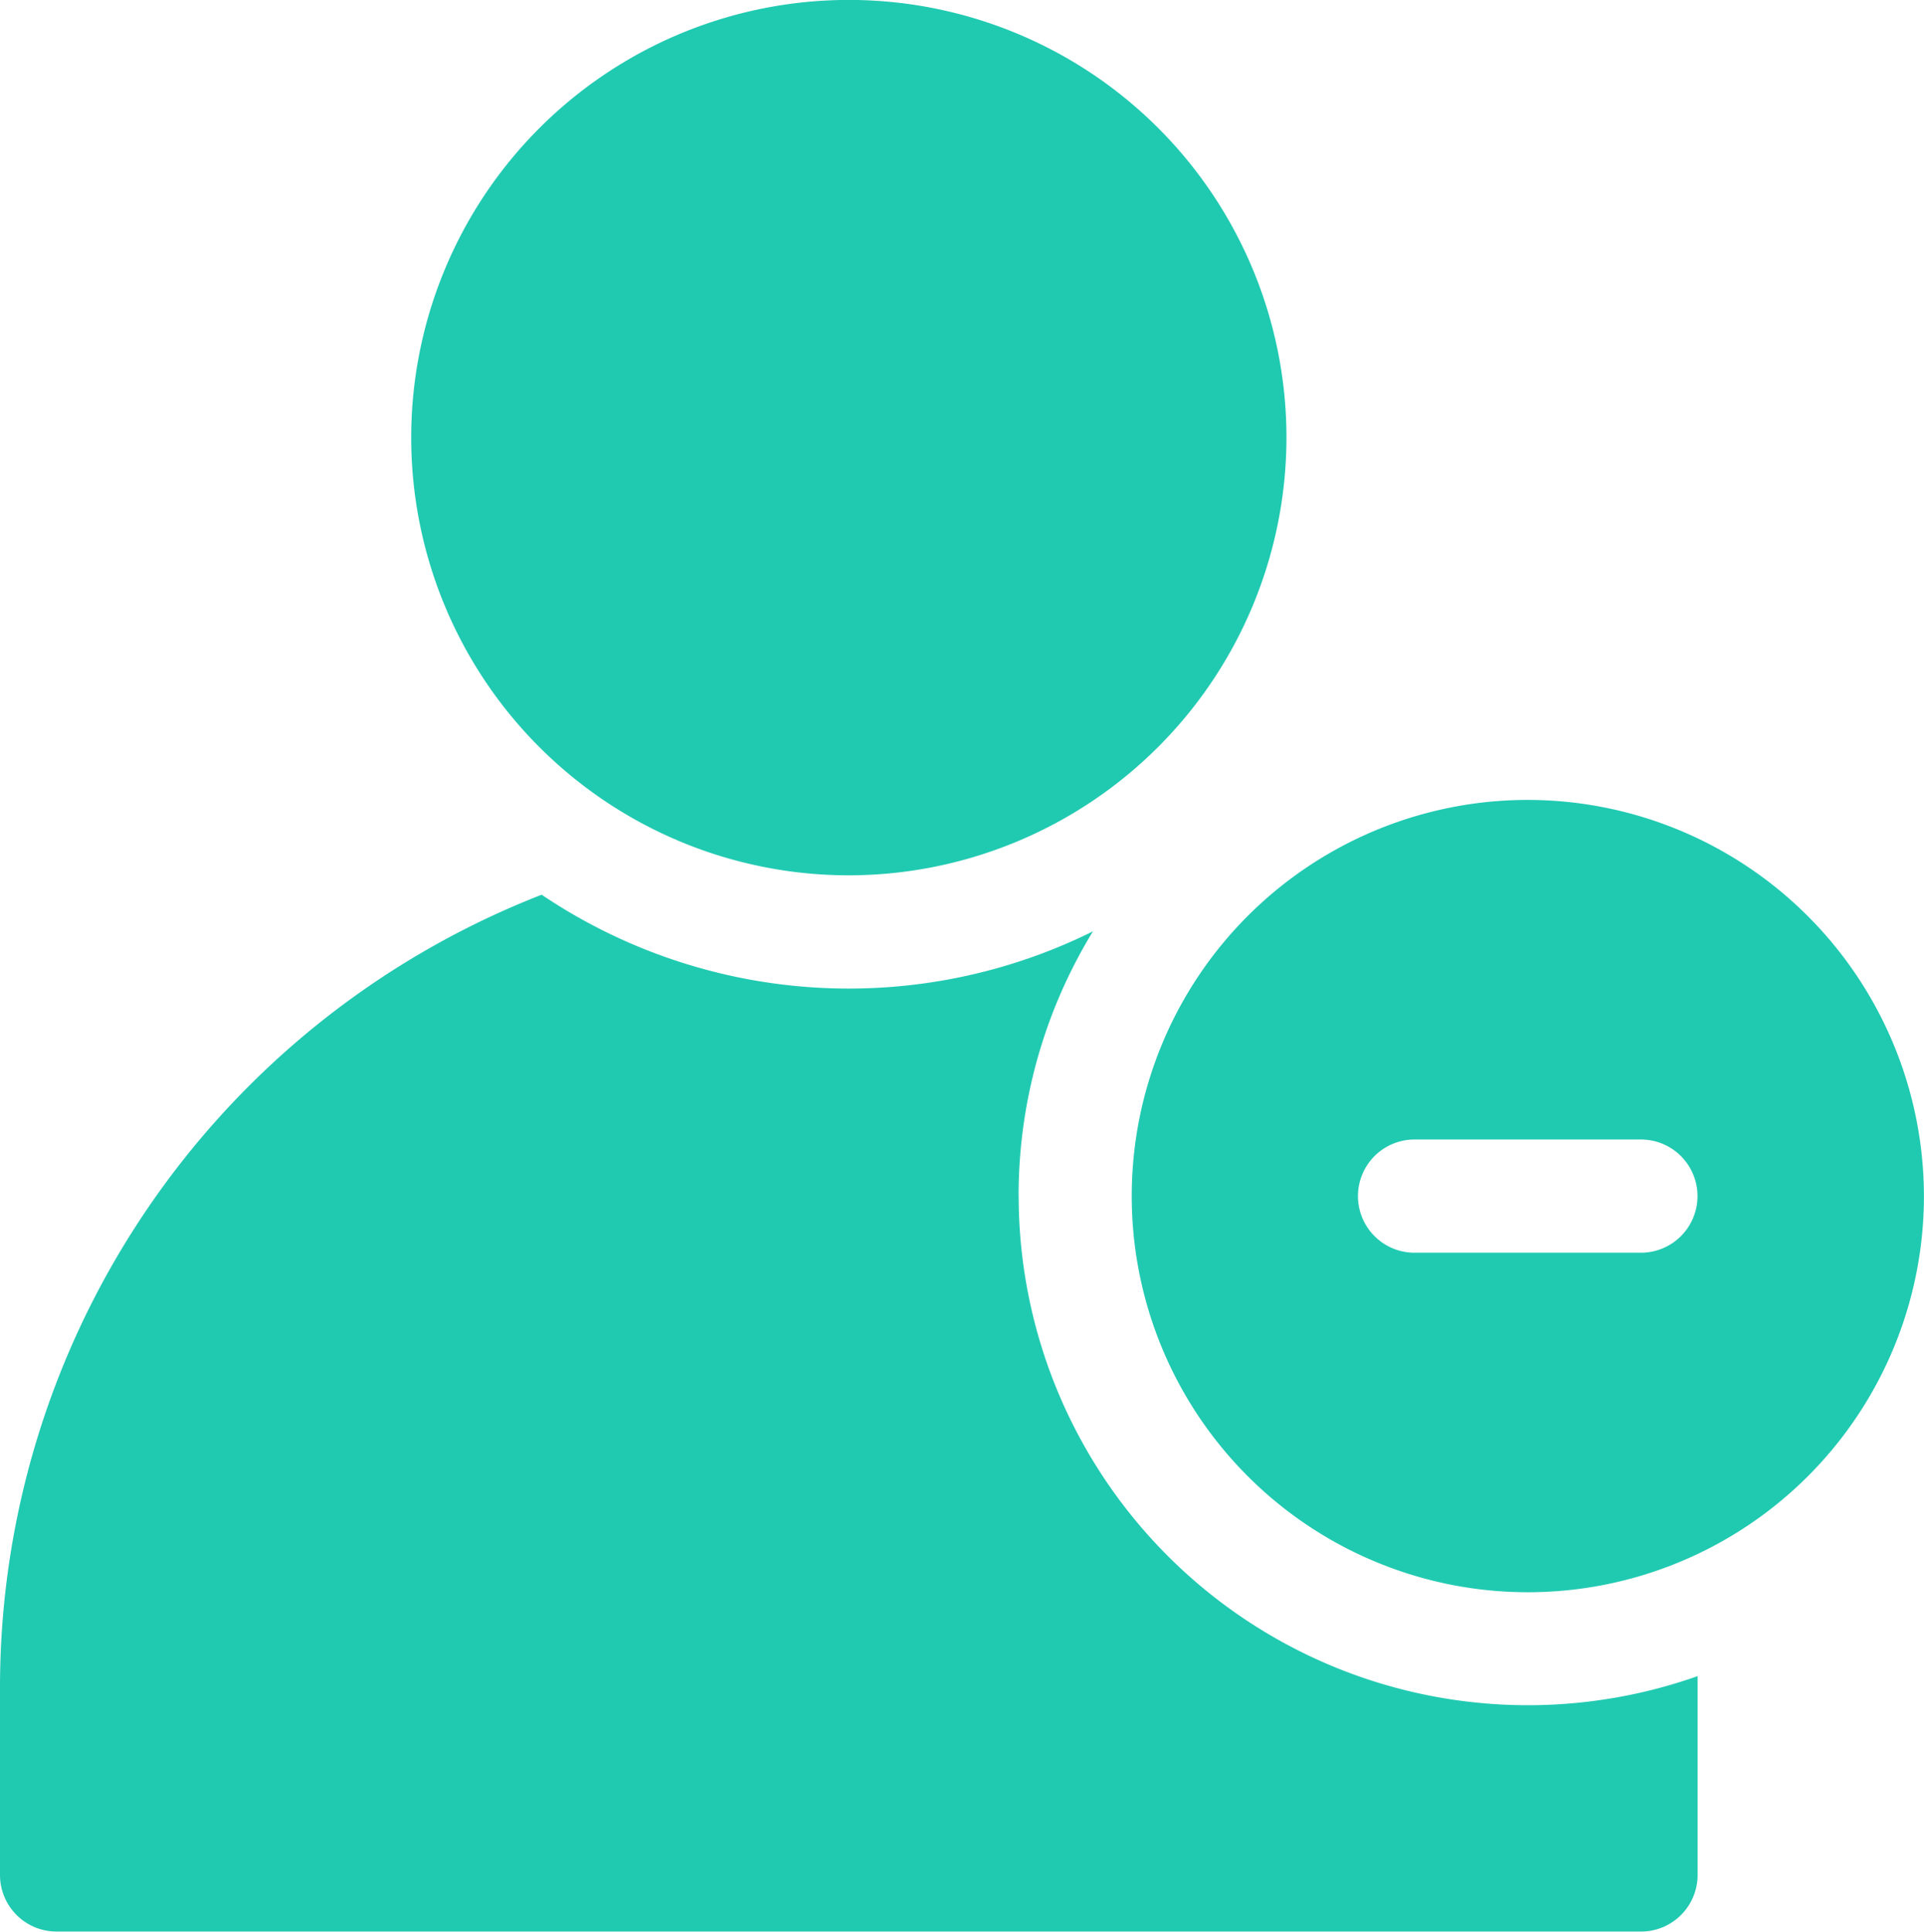
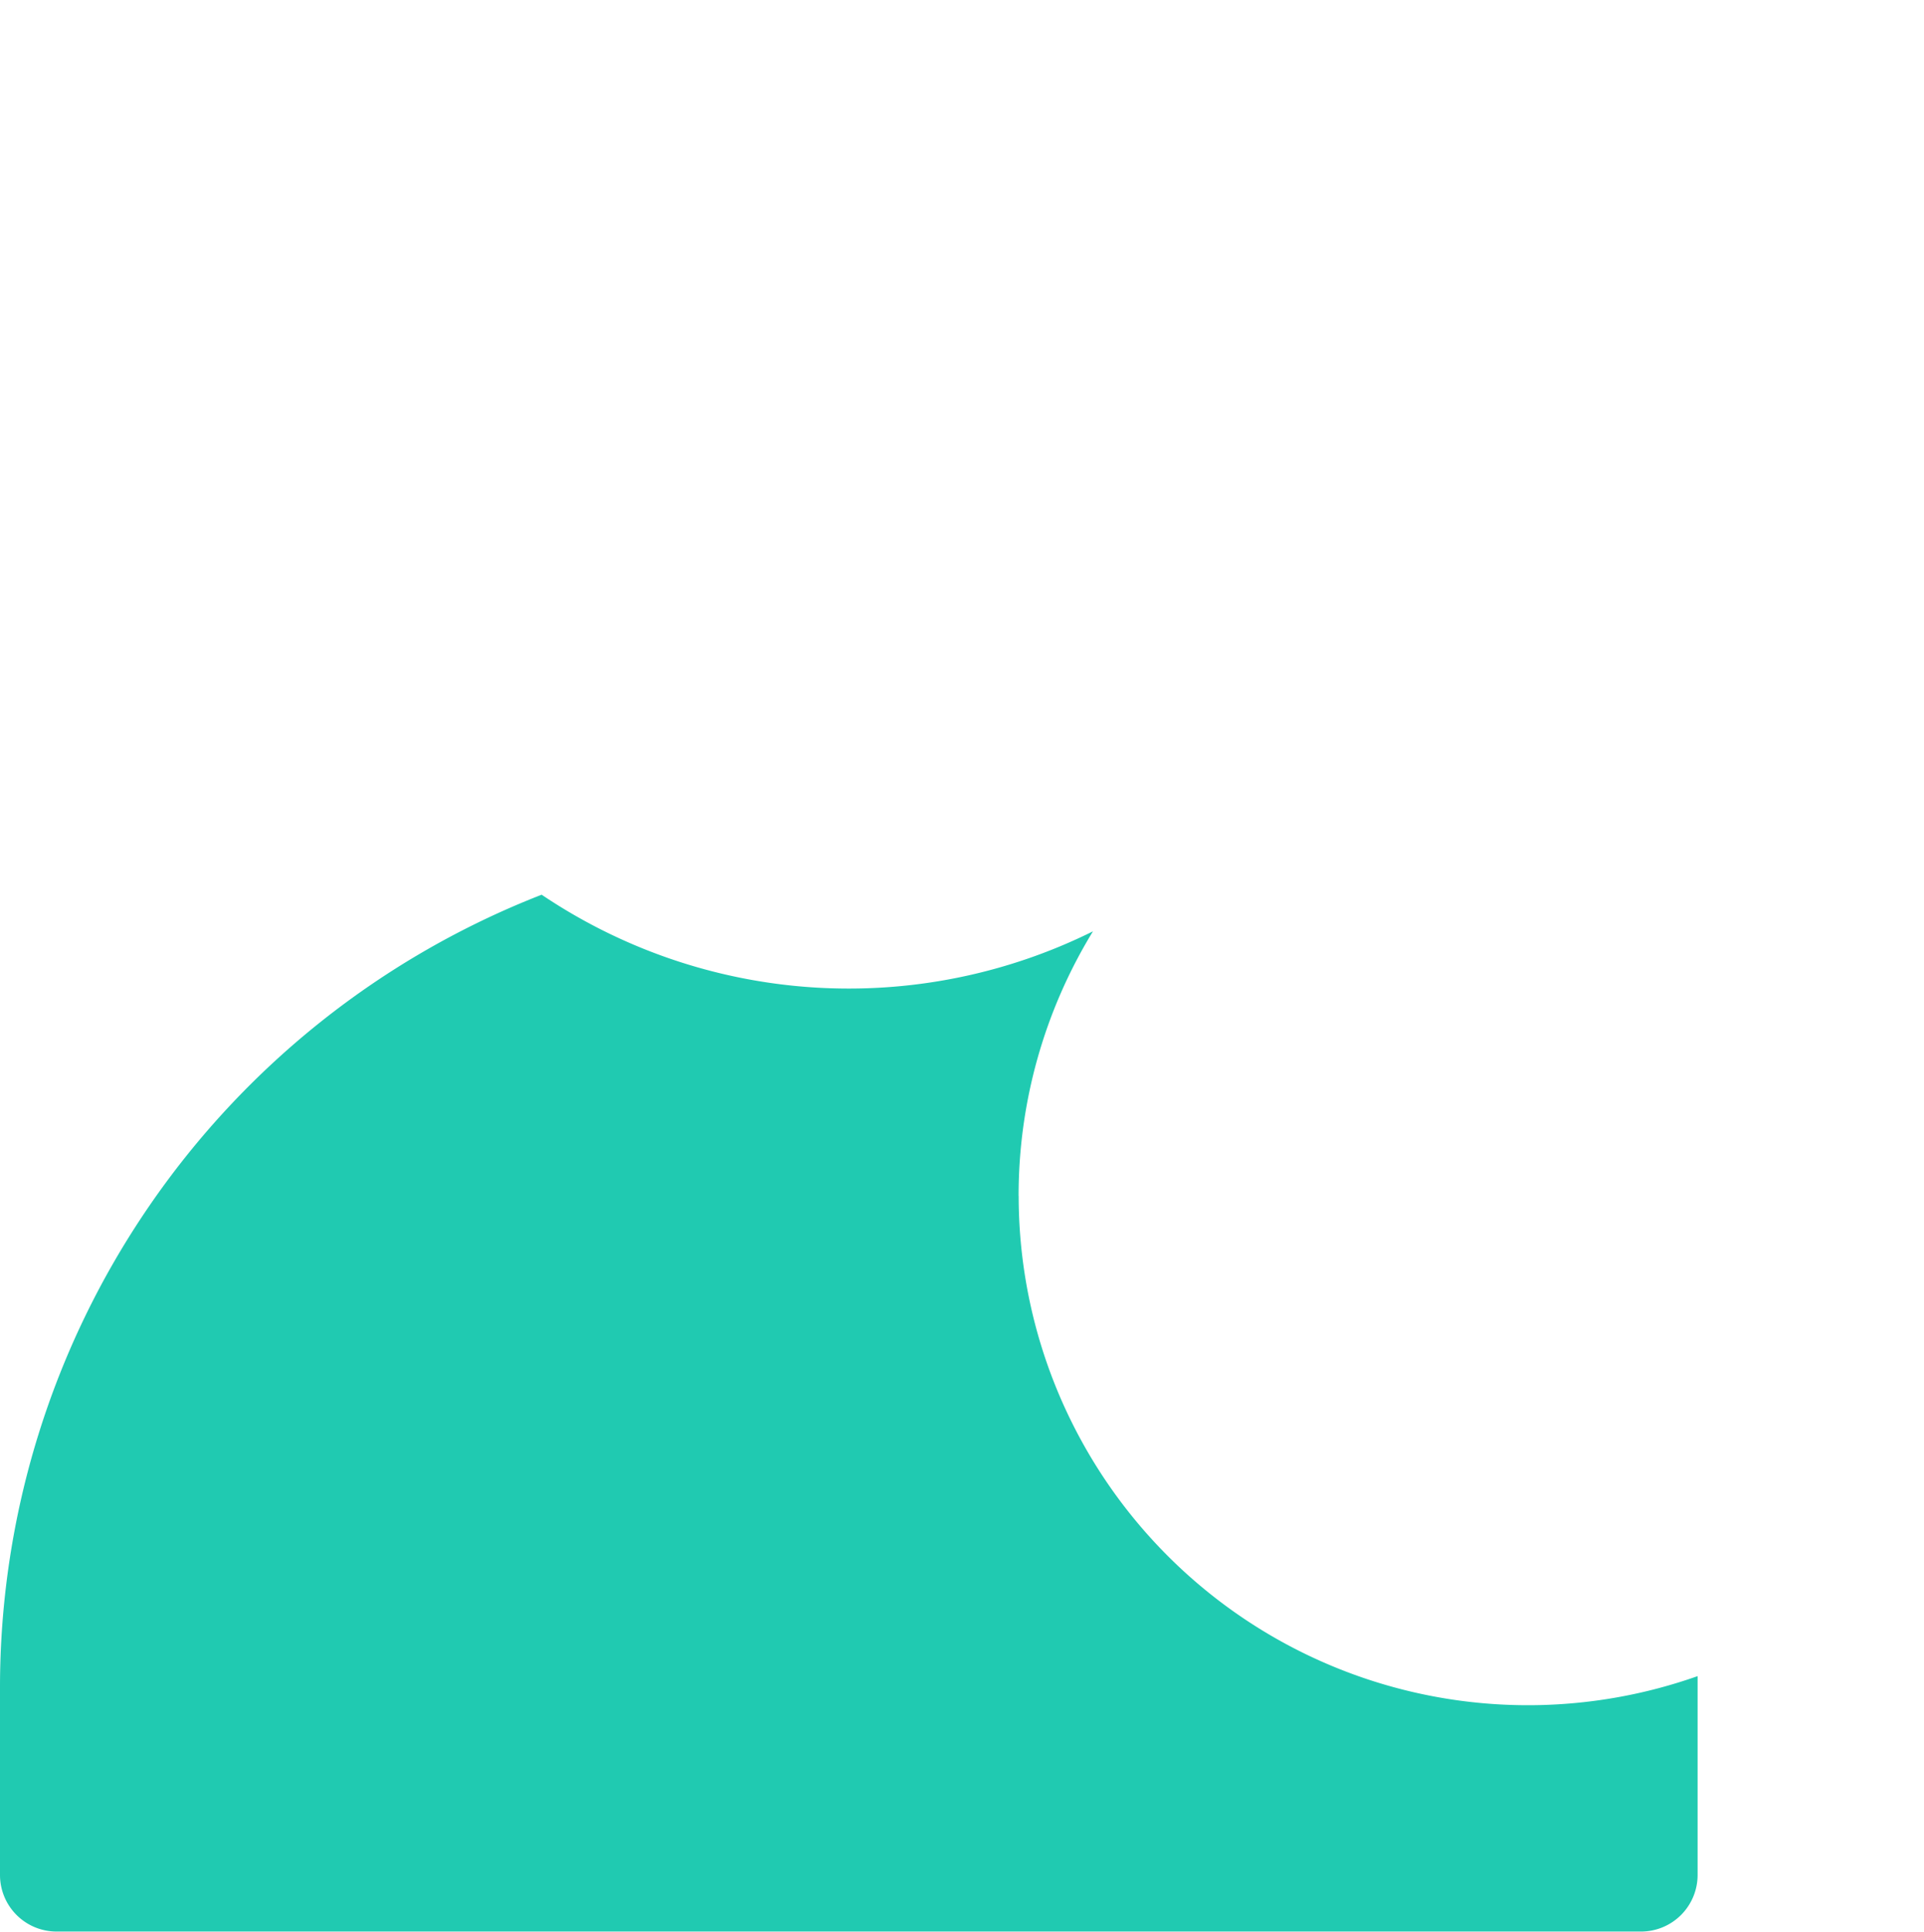
<svg xmlns="http://www.w3.org/2000/svg" width="27.891" height="28" viewBox="0 0 27.891 28">
-   <path d="M116.344,12.687a6.344,6.344,0,1,1,6.344-6.344A6.351,6.351,0,0,1,116.344,12.687Z" transform="translate(-104.039)" fill="#20cab1" />
+   <path d="M116.344,12.687A6.351,6.351,0,0,1,116.344,12.687Z" transform="translate(-104.039)" fill="#20cab1" />
  <g transform="translate(0 11.594)">
    <g transform="translate(0 1.374)">
      <path d="M15.766,241.494a7.338,7.338,0,0,1,1.078-3.837,7.967,7.967,0,0,1-7.992-.531A12.33,12.33,0,0,0,1,248.6v2.734a.82.82,0,0,0,.82.82H24.789a.82.82,0,0,0,.82-.82V248.6c0-.049,0-.1,0-.148a7.383,7.383,0,0,1-9.842-6.961Z" transform="translate(-1 -237.126)" fill="#20cab1" />
    </g>
-     <path d="M306.742,212a5.742,5.742,0,1,0,5.742,5.742A5.749,5.749,0,0,0,306.742,212Zm1.641,6.563H305.1a.82.82,0,0,1,0-1.641h3.281a.82.82,0,0,1,0,1.641Z" transform="translate(-284.594 -212)" fill="#20cab1" />
  </g>
</svg>